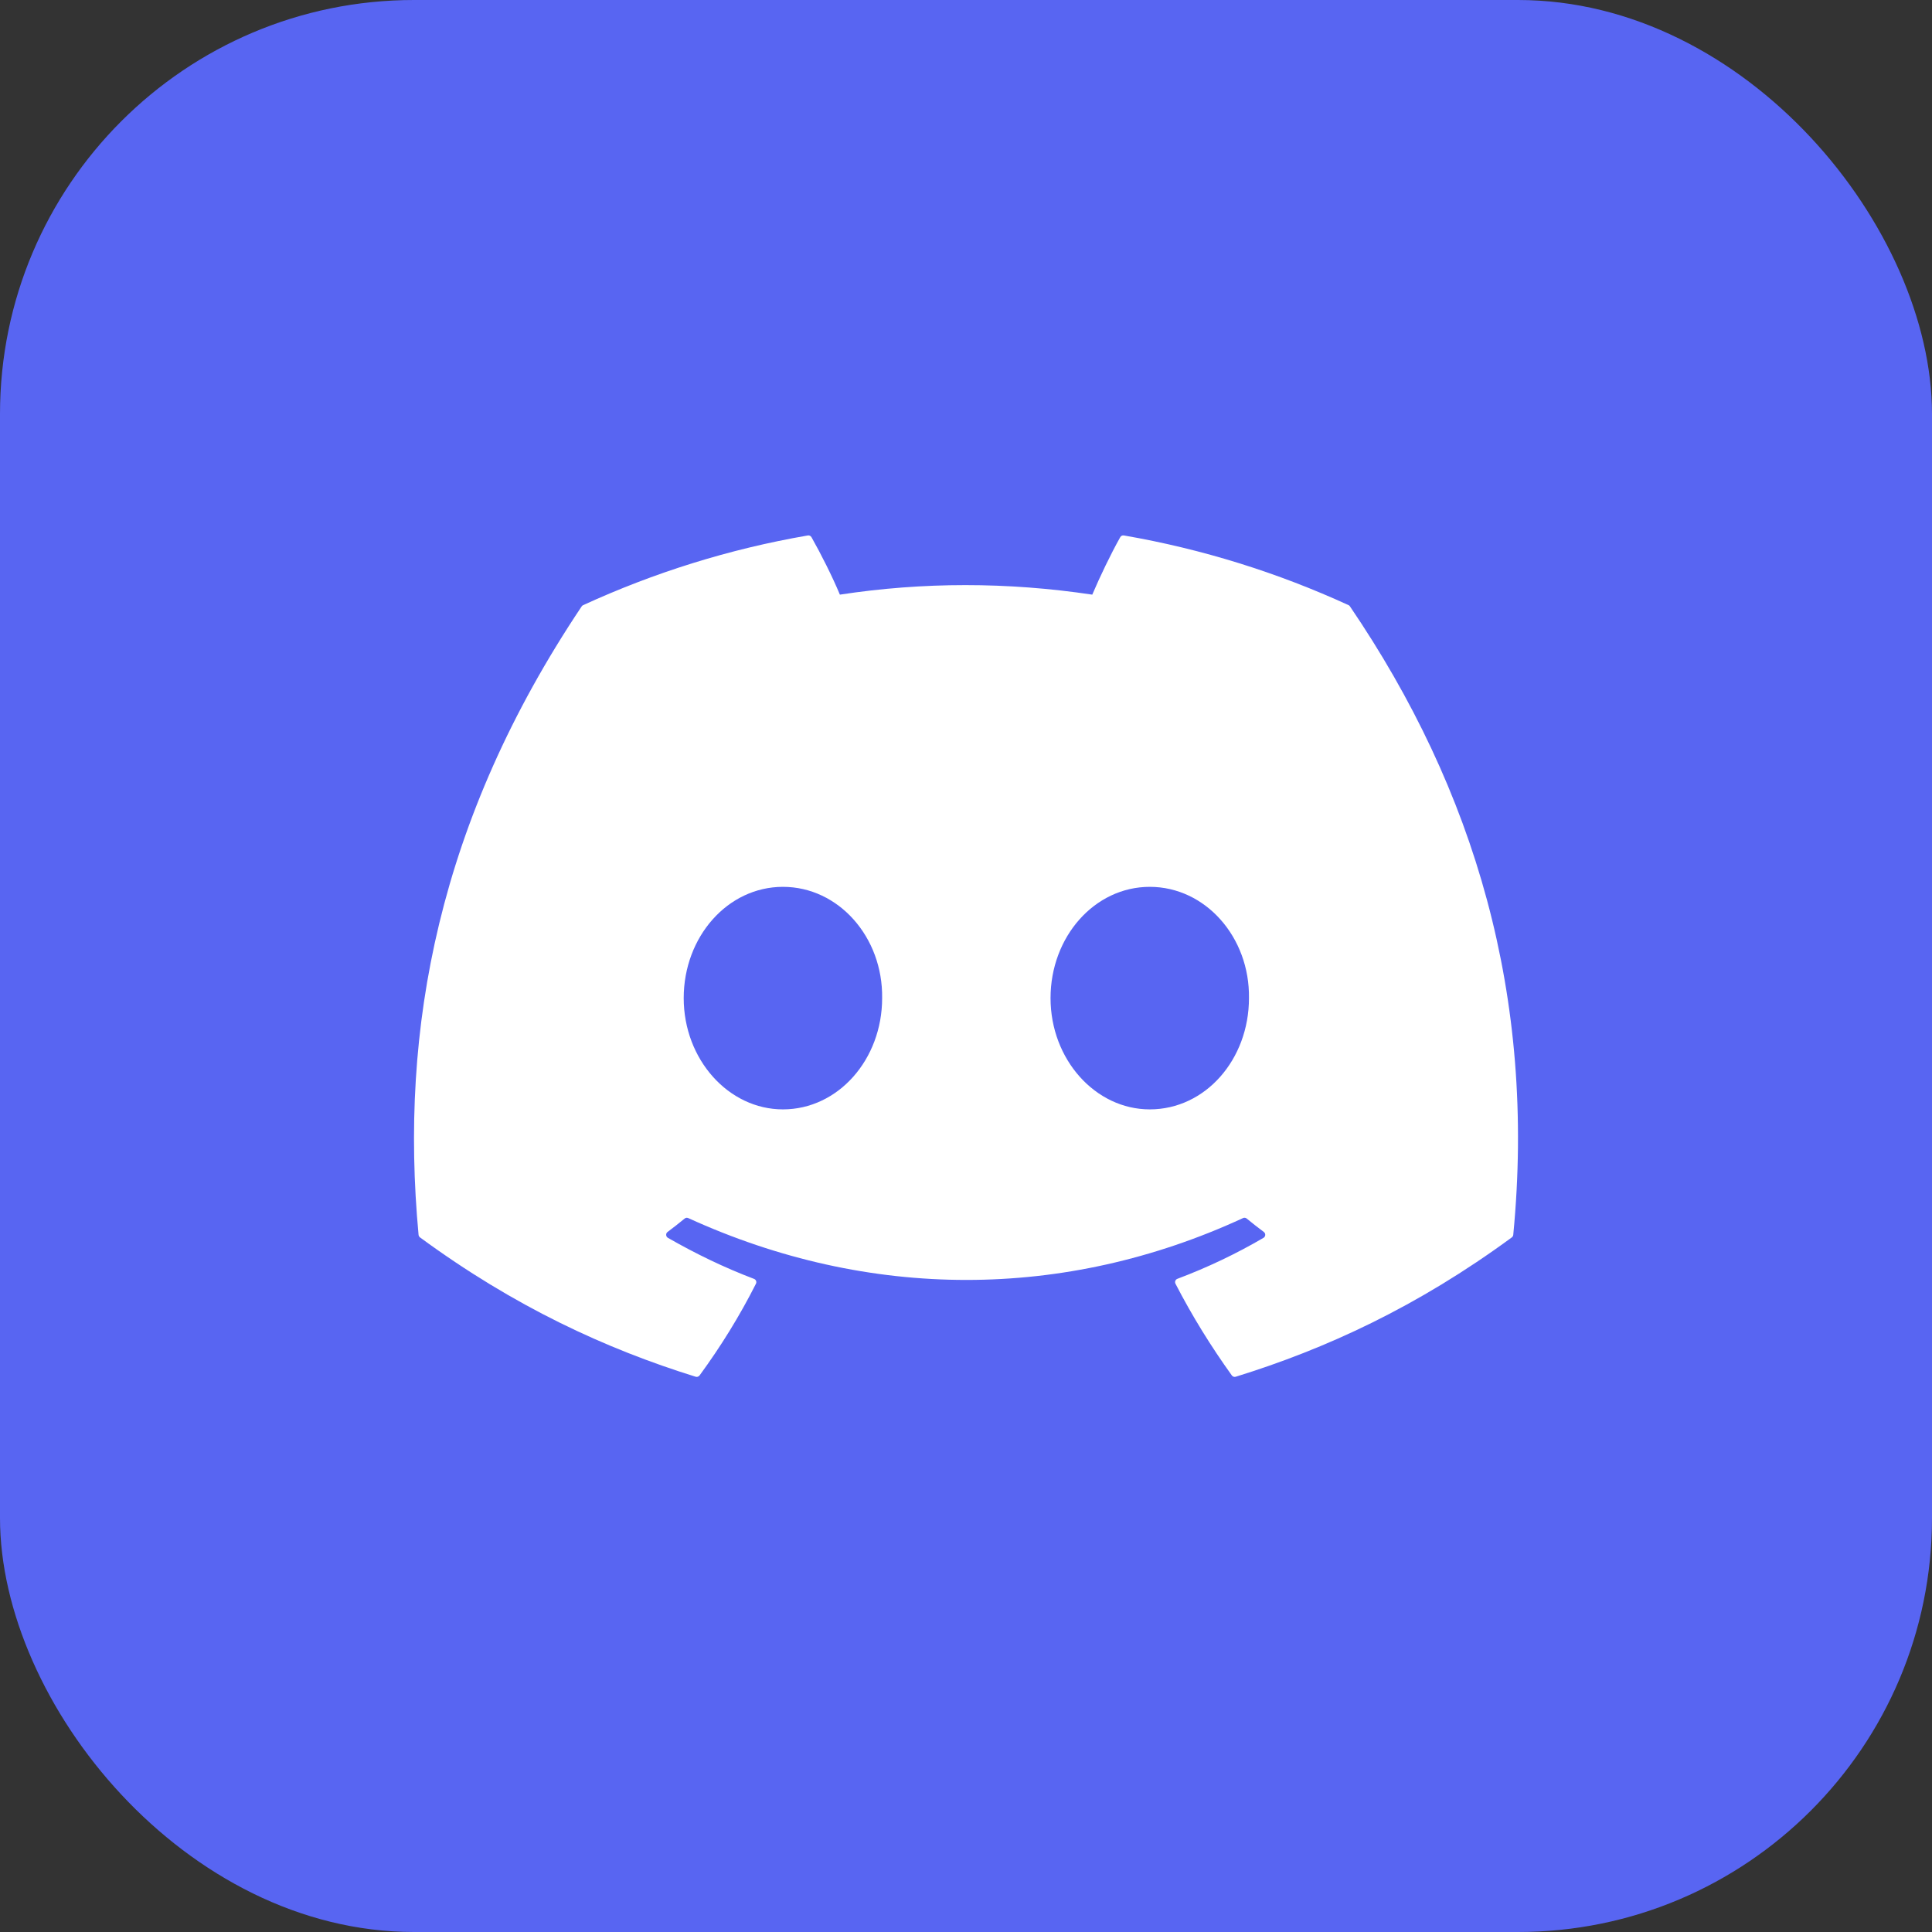
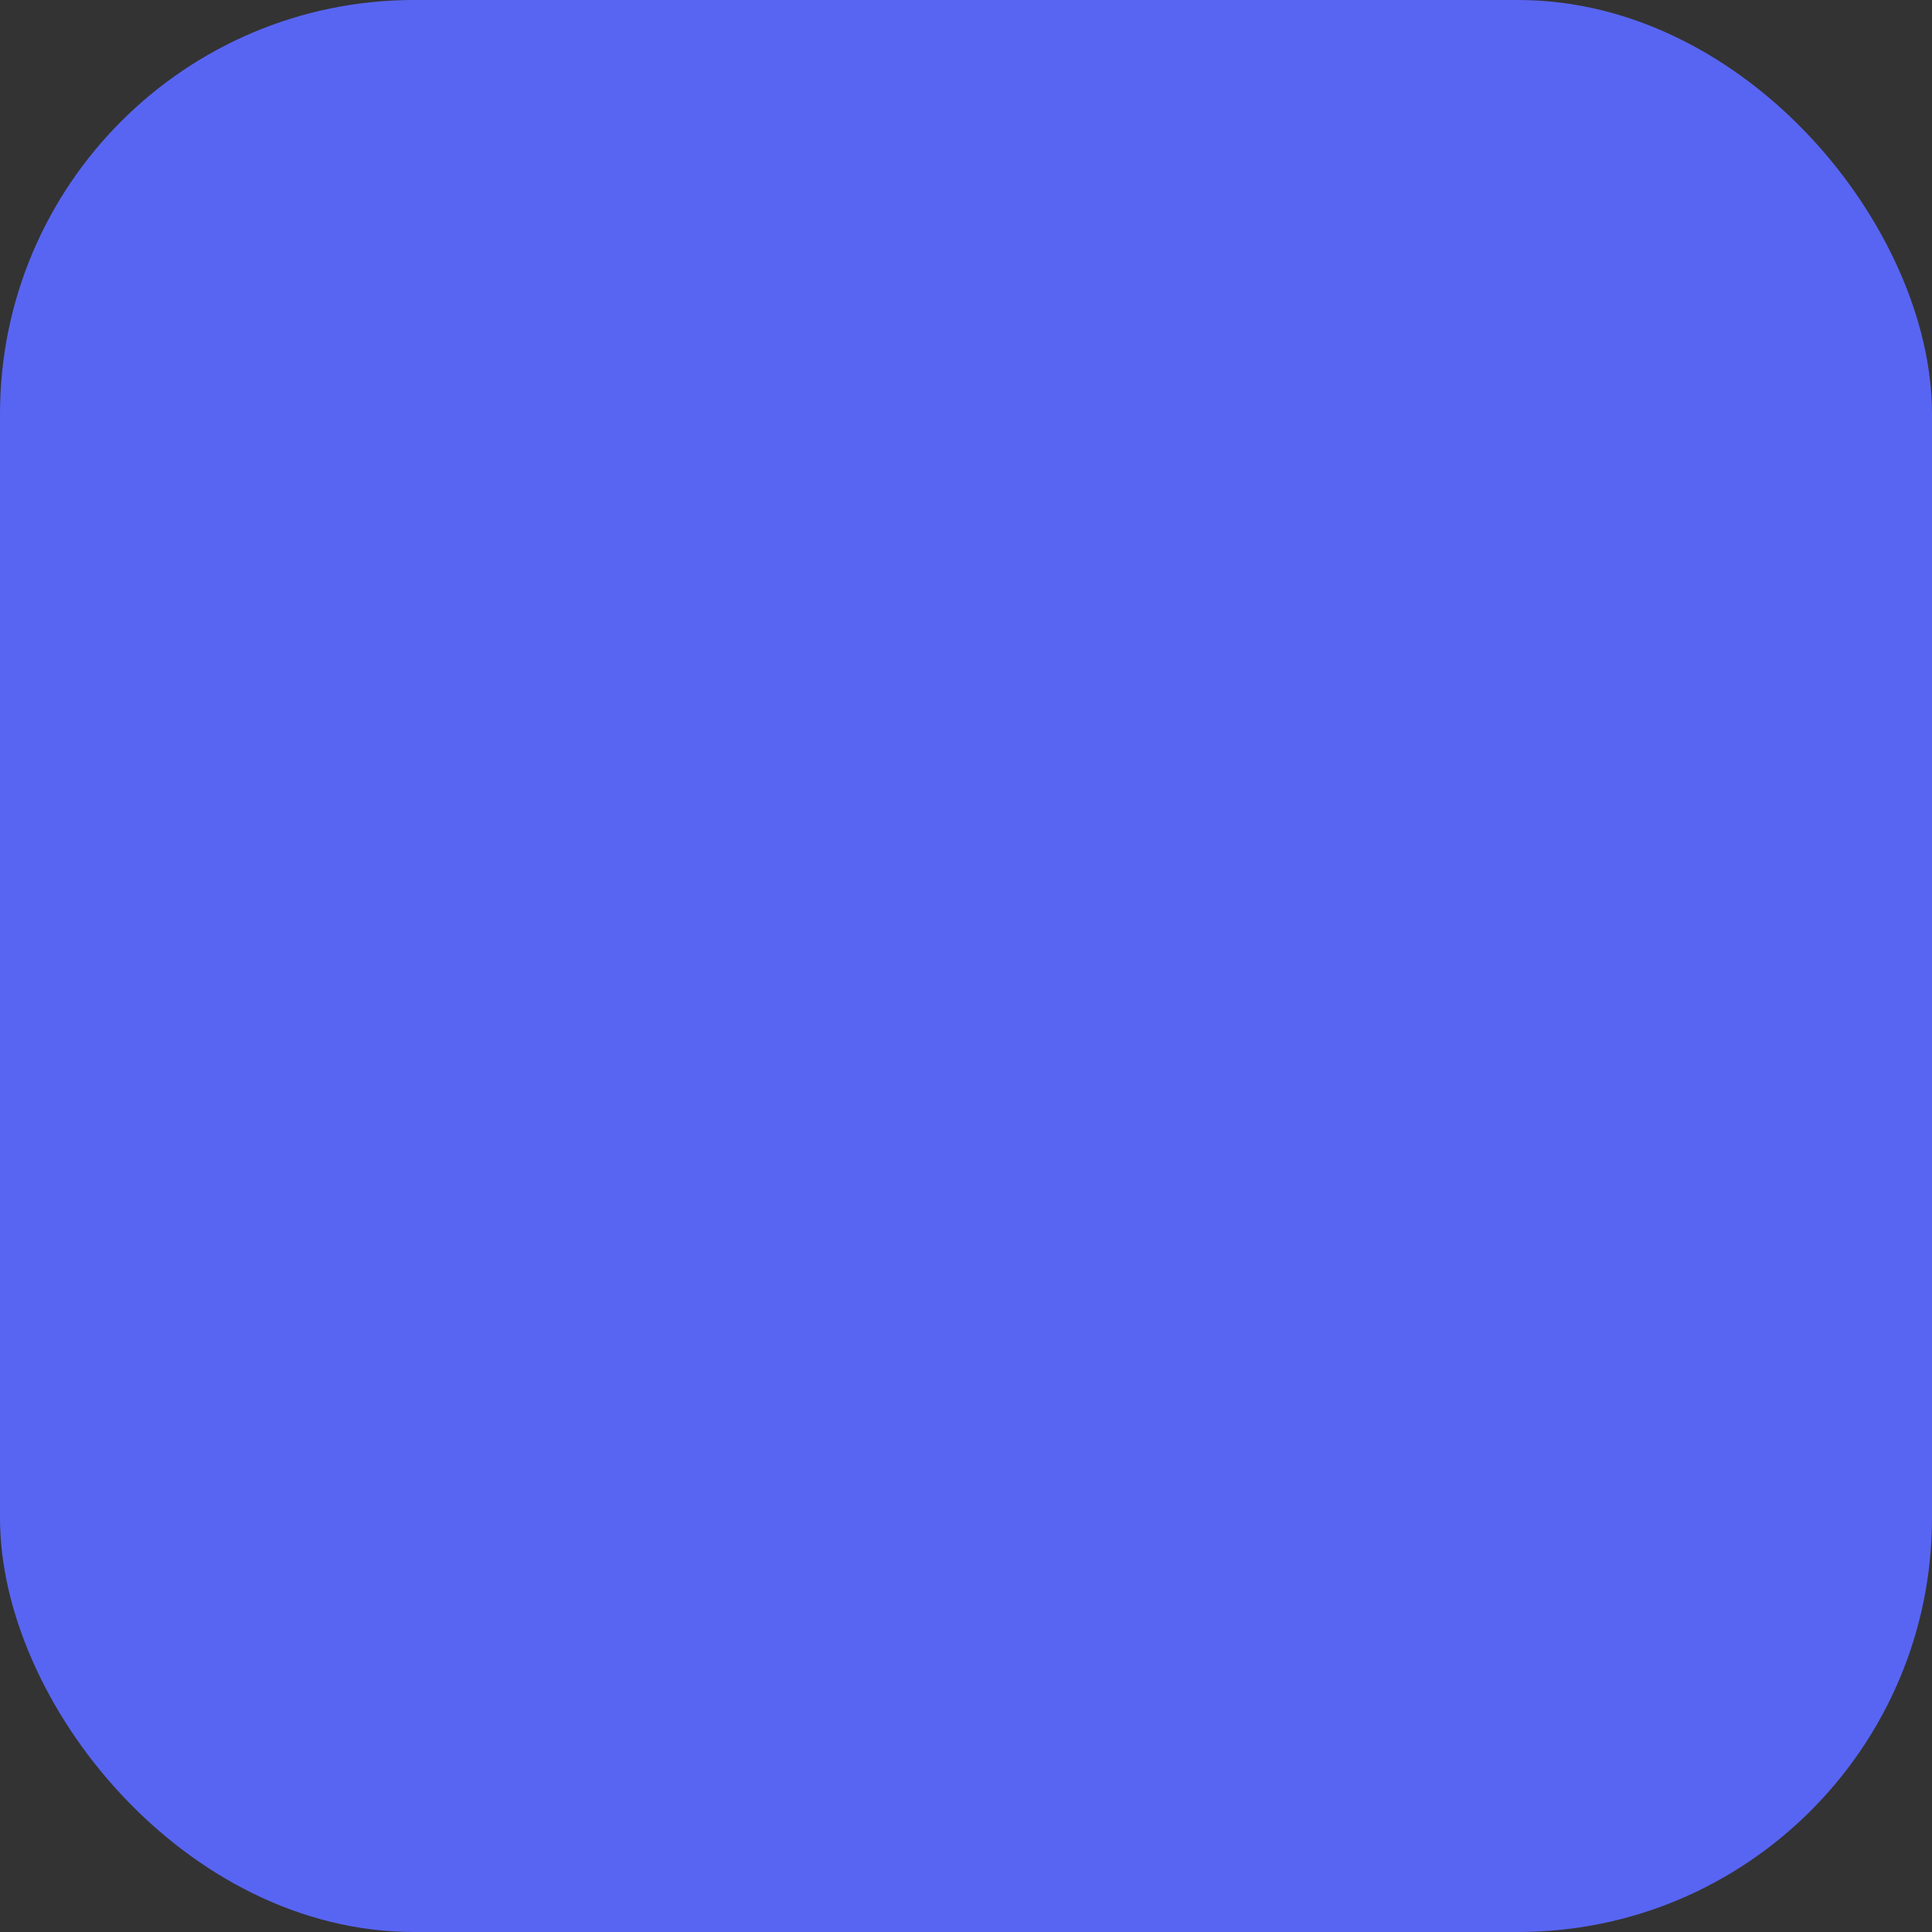
<svg xmlns="http://www.w3.org/2000/svg" width="140" height="140" viewBox="0 0 140 140" fill="none">
  <rect x="0" y="0" width="140" height="140" fill="#333333" stroke="none" />
  <rect width="140" height="140" rx="30" fill="#5865F2" />
  <g clip-path="url(#clip0_1373_940)">
-     <path d="M97.723 43.852C92.624 41.512 87.157 39.789 81.44 38.801C81.335 38.782 81.231 38.83 81.178 38.925C80.475 40.176 79.696 41.808 79.15 43.09C73.001 42.169 66.884 42.169 60.861 43.09C60.316 41.779 59.508 40.176 58.802 38.925C58.748 38.833 58.644 38.785 58.54 38.801C52.826 39.785 47.358 41.509 42.256 43.852C42.212 43.871 42.174 43.903 42.149 43.944C31.778 59.439 28.937 74.552 30.331 89.479C30.337 89.552 30.378 89.621 30.435 89.666C37.277 94.691 43.906 97.742 50.411 99.764C50.515 99.796 50.625 99.757 50.692 99.672C52.23 97.57 53.602 95.355 54.778 93.024C54.848 92.888 54.781 92.726 54.639 92.672C52.464 91.847 50.392 90.84 48.399 89.698C48.242 89.606 48.229 89.38 48.374 89.272C48.793 88.958 49.213 88.631 49.613 88.301C49.686 88.24 49.787 88.228 49.872 88.266C62.964 94.243 77.138 94.243 90.076 88.266C90.162 88.225 90.263 88.237 90.338 88.298C90.739 88.628 91.158 88.958 91.581 89.272C91.726 89.38 91.716 89.606 91.559 89.698C89.566 90.863 87.494 91.847 85.315 92.669C85.173 92.723 85.11 92.888 85.18 93.024C86.381 95.351 87.753 97.567 89.263 99.668C89.326 99.757 89.439 99.796 89.544 99.764C96.08 97.742 102.709 94.691 109.551 89.666C109.611 89.621 109.649 89.555 109.656 89.482C111.324 72.225 106.862 57.236 97.827 43.947C97.805 43.903 97.767 43.871 97.723 43.852ZM56.733 80.39C52.792 80.39 49.544 76.771 49.544 72.327C49.544 67.883 52.729 64.264 56.733 64.264C60.77 64.264 63.986 67.914 63.923 72.327C63.923 76.771 60.738 80.39 56.733 80.39ZM83.316 80.39C79.374 80.39 76.126 76.771 76.126 72.327C76.126 67.883 79.311 64.264 83.316 64.264C87.352 64.264 90.569 67.914 90.505 72.327C90.505 76.771 87.352 80.39 83.316 80.39Z" fill="white" />
-   </g>
+     </g>
  <defs>
    <clipPath id="clip0_1373_940">
      <rect width="80" height="80" fill="white" transform="translate(30 30)" />
    </clipPath>
  </defs>
</svg>